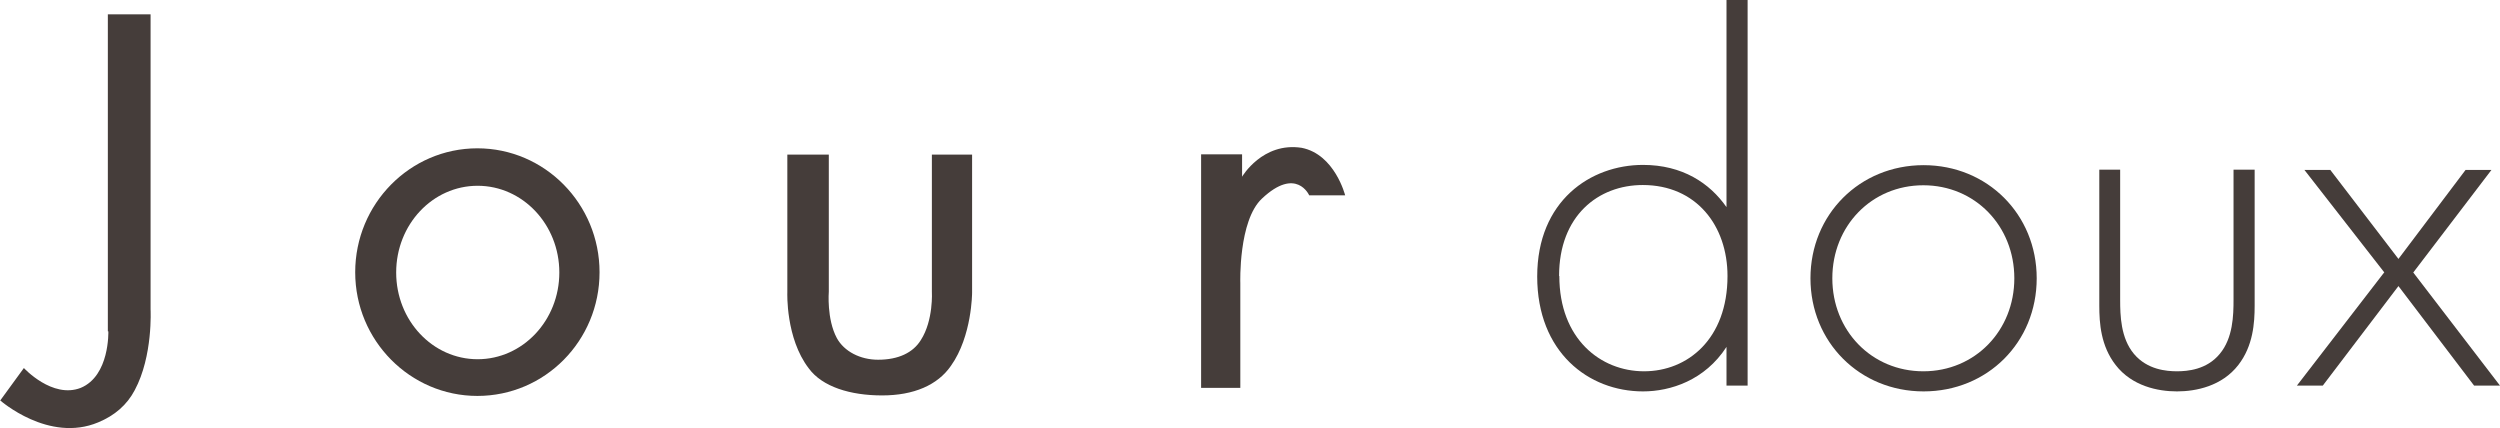
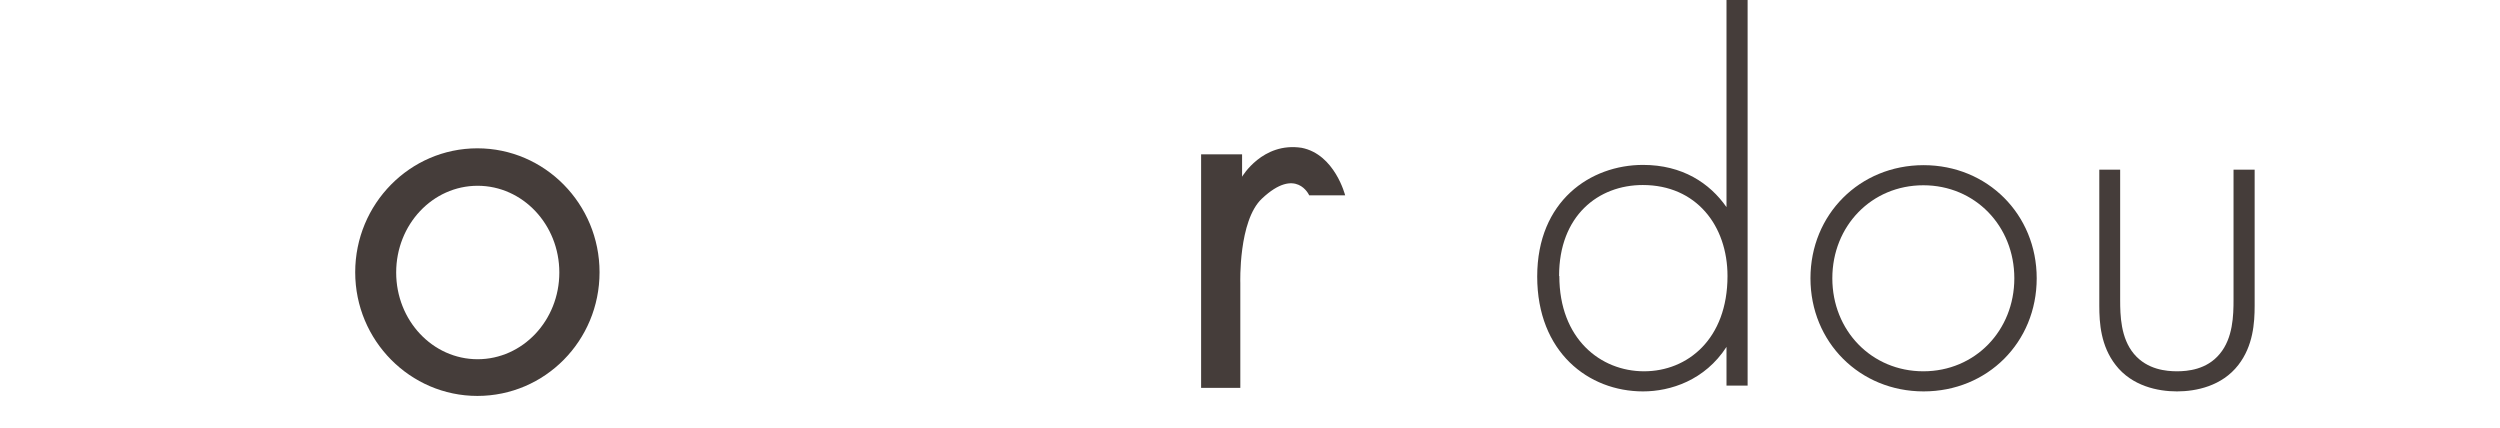
<svg xmlns="http://www.w3.org/2000/svg" id="_レイヤー_2" data-name="レイヤー 2" viewBox="0 0 99.45 17.03">
  <defs>
    <style>
      .cls-1 {
        fill: #453d3a;
      }
    </style>
  </defs>
  <g id="_デザイン" data-name="デザイン">
    <g>
      <g>
        <path class="cls-1" d="M68.68,0h.84v15.34h-.84v-1.54c-.86,1.33-2.23,1.77-3.32,1.77-2.17,0-4.21-1.56-4.21-4.57s2.12-4.44,4.21-4.44c1.56,0,2.65.72,3.32,1.68V0ZM62.03,10.98c0,2.5,1.64,3.79,3.37,3.79s3.32-1.28,3.32-3.79c0-2-1.24-3.62-3.37-3.62-1.77,0-3.33,1.22-3.33,3.62Z" />
        <path class="cls-1" d="M81.02,11.07c0,2.55-1.96,4.5-4.5,4.5s-4.5-1.96-4.5-4.5,1.96-4.5,4.5-4.5,4.5,1.96,4.5,4.5ZM80.13,11.07c0-2.08-1.56-3.7-3.62-3.7s-3.62,1.62-3.62,3.7,1.56,3.7,3.62,3.7,3.62-1.62,3.62-3.7Z" />
        <path class="cls-1" d="M84.34,6.75v5.18c0,.61.02,1.52.55,2.15.53.63,1.3.69,1.71.69s1.18-.06,1.7-.69c.53-.63.55-1.54.55-2.15v-5.18h.84v5.41c0,.69-.06,1.6-.65,2.36-.65.84-1.68,1.05-2.44,1.05s-1.79-.21-2.44-1.05c-.59-.76-.65-1.66-.65-2.36v-5.41h.84Z" />
-         <path class="cls-1" d="M94.85,10.84l-3.18-4.08h1.03l2.71,3.54,2.67-3.54h1.03l-3.11,4.08,3.45,4.5h-1.03l-3.01-3.96-3.01,3.96h-1.03l3.47-4.5Z" />
      </g>
      <g>
        <path class="cls-1" d="M15.76,10.84c0-1.91,1.45-3.45,3.24-3.45s3.25,1.54,3.25,3.45-1.46,3.45-3.25,3.45-3.24-1.54-3.24-3.45ZM18.99,15.75c2.69,0,4.86-2.2,4.86-4.92s-2.18-4.93-4.86-4.93-4.86,2.21-4.86,4.93,2.19,4.92,4.86,4.92Z" />
-         <path class="cls-1" d="M4.29,13.18V.57h1.7v11.74s.1,1.85-.63,3.21c-.31.59-.8,1.01-1.45,1.28-1.97.83-3.9-.87-3.9-.87l.94-1.29s1.13,1.23,2.26.79c1.16-.48,1.1-2.25,1.1-2.25Z" />
-         <path class="cls-1" d="M31.32,11.64v-5.49h1.65v5.45s-.09,1.09.32,1.85c.29.53.93.86,1.64.86.81,0,1.39-.28,1.7-.78.51-.79.44-1.93.44-1.93v-5.45h1.6v5.49s0,1.73-.84,2.91c-.53.77-1.48,1.18-2.74,1.18s-2.38-.34-2.92-1.08c-.92-1.2-.85-3.01-.85-3.01Z" />
        <path class="cls-1" d="M49.41,6.14v.89s.81-1.39,2.37-1.15c1.32.26,1.73,1.89,1.73,1.89h-1.43s-.51-1.16-1.88.13c-.94.88-.86,3.36-.86,3.36v4.17h-1.56V6.14h1.61Z" />
      </g>
    </g>
  </g>
</svg>